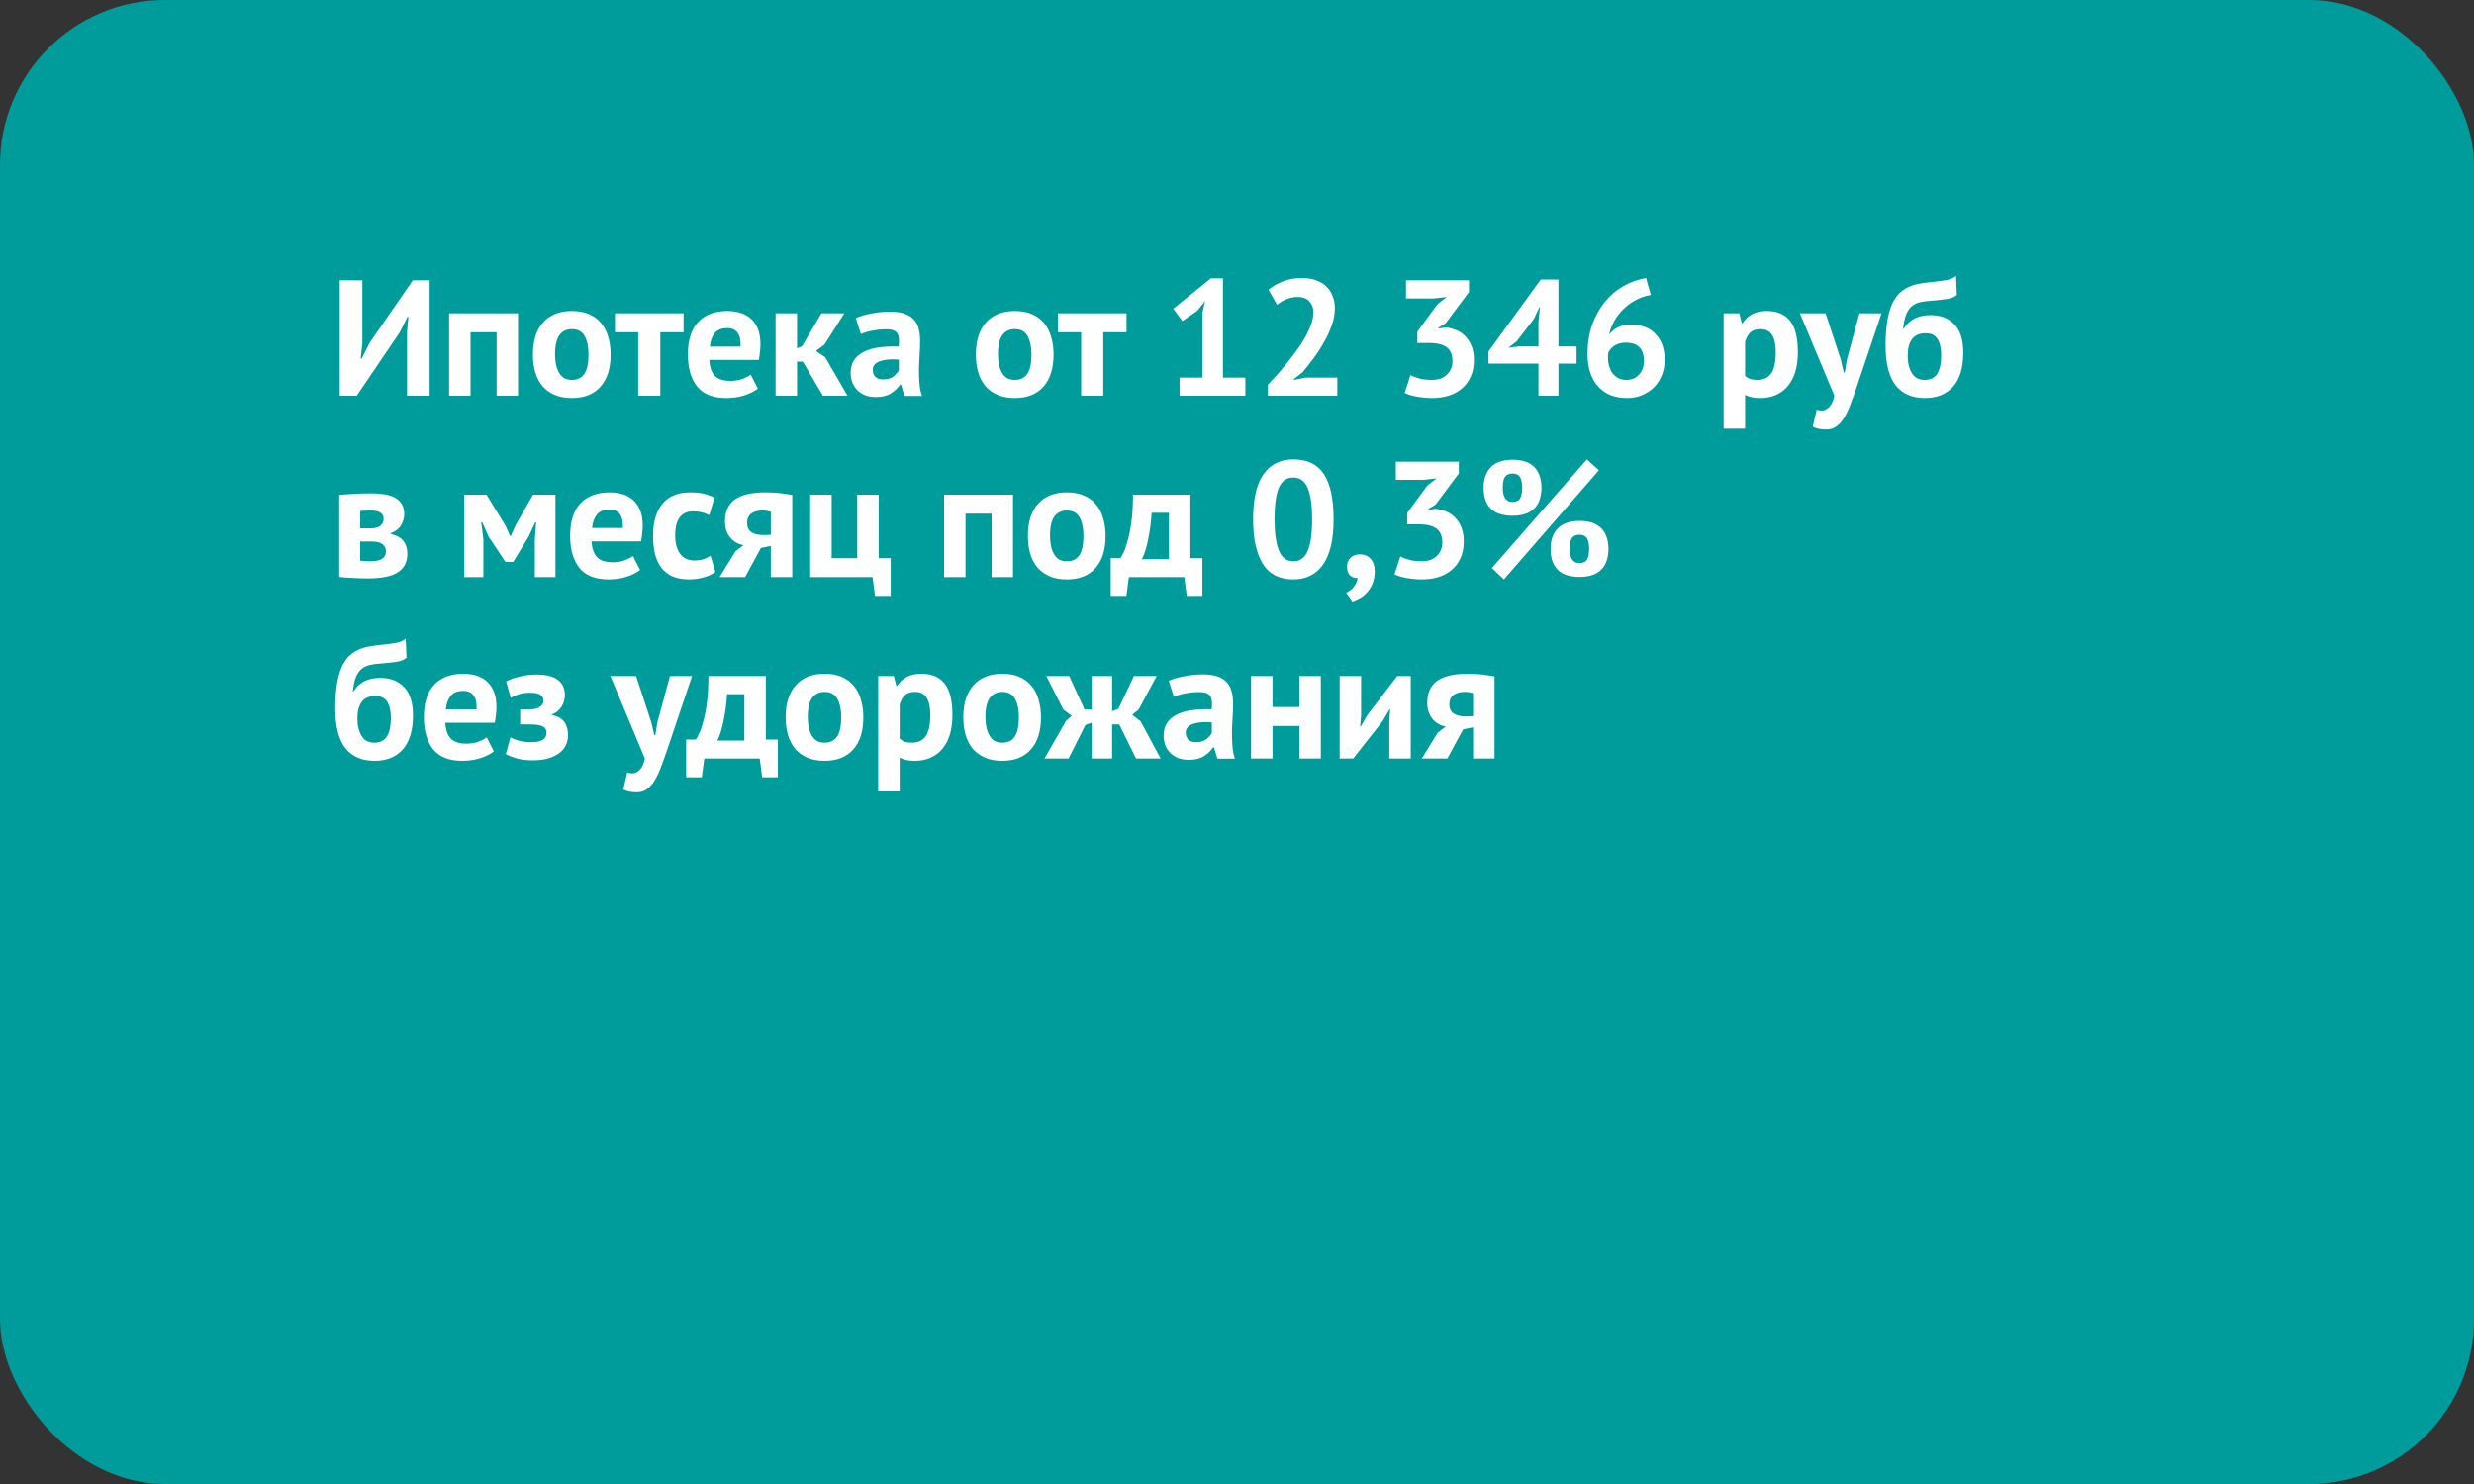
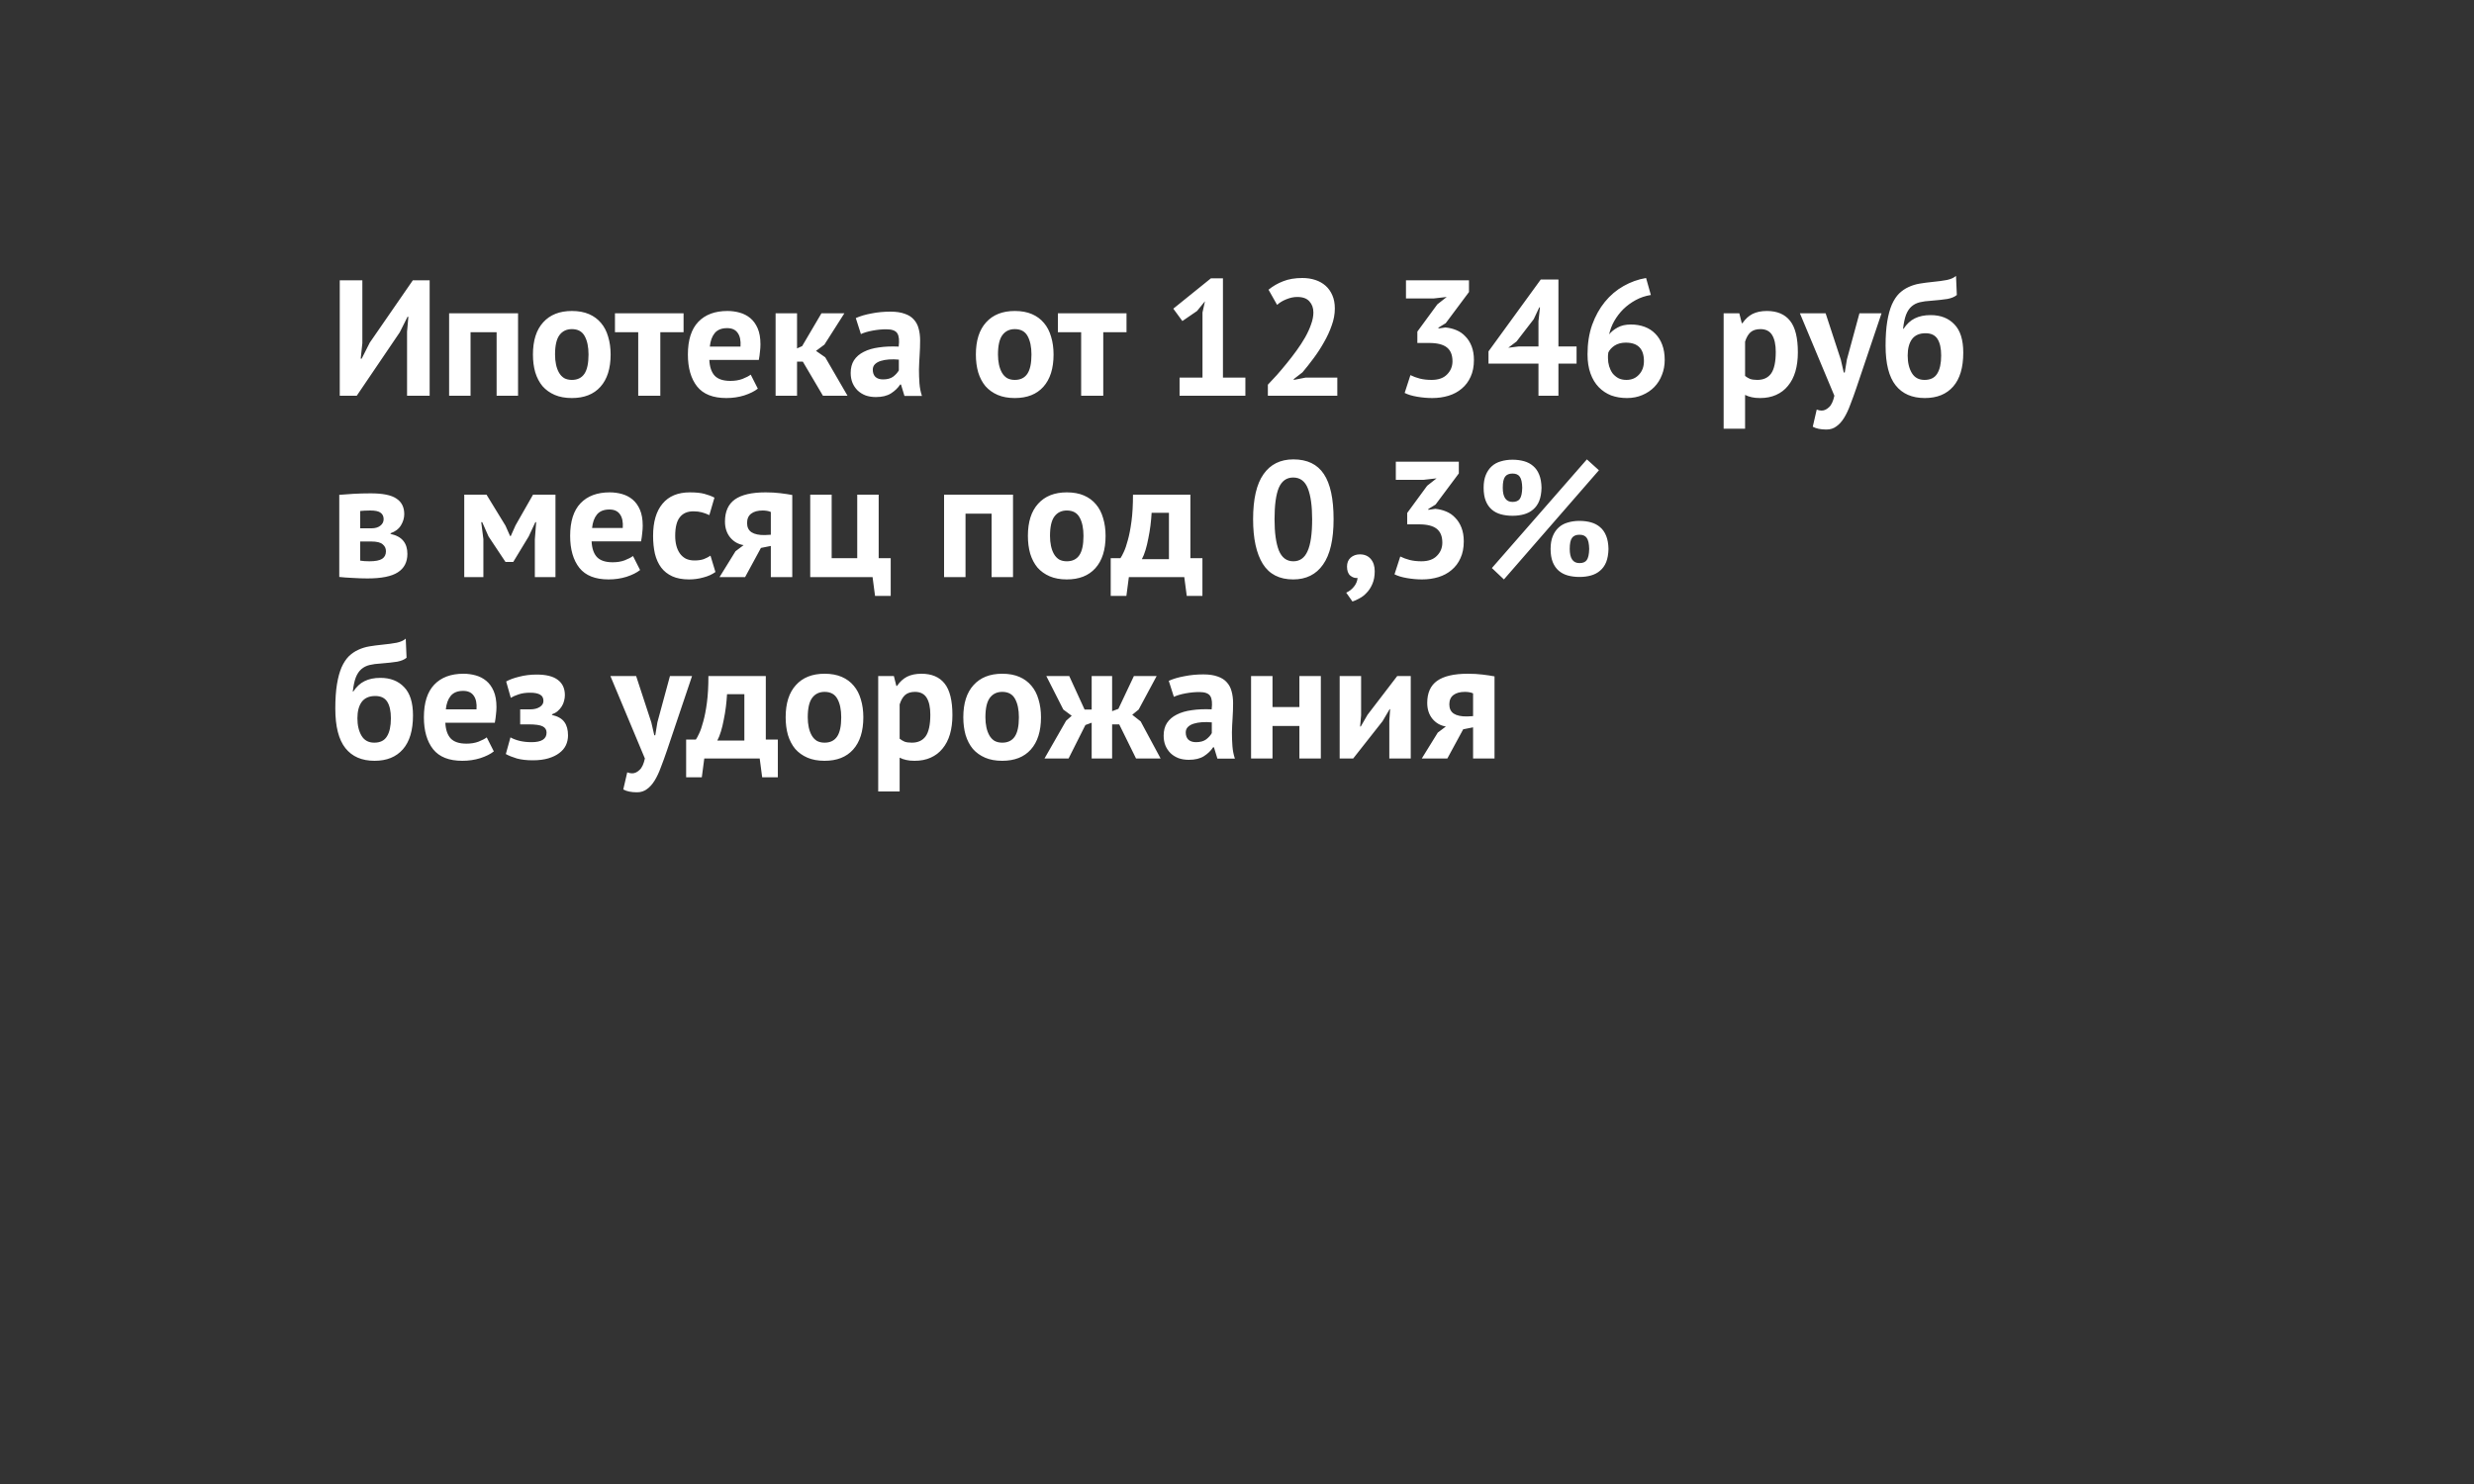
<svg xmlns="http://www.w3.org/2000/svg" width="300" height="180" viewBox="0 0 300 180" fill="none">
  <rect x="0" y="0" width="300" height="180" fill="#333333" stroke="none" />
-   <rect width="300" height="180" rx="20" fill="#009C9C" />
  <path d="M49.36 40.24L49.52 38.42H49.42L48.48 40.3L43.26 48H41.2V34H43.94V41.62L43.74 43.5H43.86L44.84 41.56L50.06 34H52.1V48H49.36V40.24ZM60.22 40.3H57.06V48H54.46V38H62.82V48H60.22V40.3ZM64.625 43C64.625 41.307 65.038 40.007 65.865 39.1C66.692 38.18 67.852 37.72 69.345 37.72C70.145 37.72 70.838 37.847 71.425 38.1C72.011 38.353 72.498 38.713 72.885 39.18C73.272 39.633 73.558 40.187 73.745 40.84C73.945 41.493 74.045 42.213 74.045 43C74.045 44.693 73.632 46 72.805 46.92C71.992 47.827 70.838 48.28 69.345 48.28C68.545 48.28 67.852 48.153 67.265 47.9C66.678 47.647 66.185 47.293 65.785 46.84C65.398 46.373 65.105 45.813 64.905 45.16C64.718 44.507 64.625 43.787 64.625 43ZM67.305 43C67.305 43.44 67.345 43.847 67.425 44.22C67.505 44.593 67.625 44.92 67.785 45.2C67.945 45.48 68.151 45.7 68.405 45.86C68.671 46.007 68.985 46.08 69.345 46.08C70.025 46.08 70.531 45.833 70.865 45.34C71.198 44.847 71.365 44.067 71.365 43C71.365 42.08 71.212 41.34 70.905 40.78C70.598 40.207 70.078 39.92 69.345 39.92C68.705 39.92 68.205 40.16 67.845 40.64C67.485 41.12 67.305 41.907 67.305 43ZM82.891 40.3H80.071V48H77.391V40.3H74.571V38H82.891V40.3ZM91.894 47.14C91.494 47.46 90.947 47.733 90.254 47.96C89.574 48.173 88.847 48.28 88.074 48.28C86.461 48.28 85.281 47.813 84.534 46.88C83.787 45.933 83.414 44.64 83.414 43C83.414 41.24 83.834 39.92 84.674 39.04C85.514 38.16 86.694 37.72 88.214 37.72C88.721 37.72 89.214 37.787 89.694 37.92C90.174 38.053 90.601 38.273 90.974 38.58C91.347 38.887 91.647 39.3 91.874 39.82C92.101 40.34 92.214 40.987 92.214 41.76C92.214 42.04 92.194 42.34 92.154 42.66C92.127 42.98 92.081 43.313 92.014 43.66H86.014C86.054 44.5 86.267 45.133 86.654 45.56C87.054 45.987 87.694 46.2 88.574 46.2C89.121 46.2 89.607 46.12 90.034 45.96C90.474 45.787 90.807 45.613 91.034 45.44L91.894 47.14ZM88.174 39.8C87.494 39.8 86.987 40.007 86.654 40.42C86.334 40.82 86.141 41.36 86.074 42.04H89.794C89.847 41.32 89.734 40.767 89.454 40.38C89.187 39.993 88.761 39.8 88.174 39.8ZM97.35 43.86H96.65V48H94.05V38H96.65V42.26L97.27 41.98L99.61 38H102.39L99.97 41.8L98.95 42.56L100.07 43.34L102.77 48H99.79L97.35 43.86ZM103.775 38.58C104.309 38.34 104.942 38.153 105.675 38.02C106.409 37.873 107.175 37.8 107.975 37.8C108.669 37.8 109.249 37.887 109.715 38.06C110.182 38.22 110.549 38.453 110.815 38.76C111.095 39.067 111.289 39.433 111.395 39.86C111.515 40.287 111.575 40.767 111.575 41.3C111.575 41.887 111.555 42.48 111.515 43.08C111.475 43.667 111.449 44.247 111.435 44.82C111.435 45.393 111.455 45.953 111.495 46.5C111.535 47.033 111.635 47.54 111.795 48.02H109.675L109.255 46.64H109.155C108.889 47.053 108.515 47.413 108.035 47.72C107.569 48.013 106.962 48.16 106.215 48.16C105.749 48.16 105.329 48.093 104.955 47.96C104.582 47.813 104.262 47.613 103.995 47.36C103.729 47.093 103.522 46.787 103.375 46.44C103.229 46.08 103.155 45.68 103.155 45.24C103.155 44.627 103.289 44.113 103.555 43.7C103.835 43.273 104.229 42.933 104.735 42.68C105.255 42.413 105.869 42.233 106.575 42.14C107.295 42.033 108.095 42 108.975 42.04C109.069 41.293 109.015 40.76 108.815 40.44C108.615 40.107 108.169 39.94 107.475 39.94C106.955 39.94 106.402 39.993 105.815 40.1C105.242 40.207 104.769 40.347 104.395 40.52L103.775 38.58ZM107.075 46.02C107.595 46.02 108.009 45.907 108.315 45.68C108.622 45.44 108.849 45.187 108.995 44.92V43.62C108.582 43.58 108.182 43.573 107.795 43.6C107.422 43.627 107.089 43.687 106.795 43.78C106.502 43.873 106.269 44.007 106.095 44.18C105.922 44.353 105.835 44.573 105.835 44.84C105.835 45.213 105.942 45.507 106.155 45.72C106.382 45.92 106.689 46.02 107.075 46.02ZM118.336 43C118.336 41.307 118.749 40.007 119.576 39.1C120.402 38.18 121.562 37.72 123.056 37.72C123.856 37.72 124.549 37.847 125.136 38.1C125.722 38.353 126.209 38.713 126.596 39.18C126.982 39.633 127.269 40.187 127.456 40.84C127.656 41.493 127.756 42.213 127.756 43C127.756 44.693 127.342 46 126.516 46.92C125.702 47.827 124.549 48.28 123.056 48.28C122.256 48.28 121.562 48.153 120.976 47.9C120.389 47.647 119.896 47.293 119.496 46.84C119.109 46.373 118.816 45.813 118.616 45.16C118.429 44.507 118.336 43.787 118.336 43ZM121.016 43C121.016 43.44 121.056 43.847 121.136 44.22C121.216 44.593 121.336 44.92 121.496 45.2C121.656 45.48 121.862 45.7 122.116 45.86C122.382 46.007 122.696 46.08 123.056 46.08C123.736 46.08 124.242 45.833 124.576 45.34C124.909 44.847 125.076 44.067 125.076 43C125.076 42.08 124.922 41.34 124.616 40.78C124.309 40.207 123.789 39.92 123.056 39.92C122.416 39.92 121.916 40.16 121.556 40.64C121.196 41.12 121.016 41.907 121.016 43ZM136.602 40.3H133.782V48H131.102V40.3H128.282V38H136.602V40.3ZM143.036 45.8H145.816V37.9L146.116 36.54L145.156 37.72L143.376 38.94L142.276 37.44L146.836 33.76H148.296V45.8H151.016V48H143.036V45.8ZM161.863 37.42C161.863 38.1 161.737 38.787 161.483 39.48C161.243 40.173 160.93 40.853 160.543 41.52C160.17 42.187 159.75 42.833 159.283 43.46C158.83 44.073 158.383 44.64 157.943 45.16L156.883 45.98V46.08L158.323 45.8H162.163V48H153.743V46.66C154.063 46.327 154.423 45.94 154.823 45.5C155.223 45.047 155.623 44.573 156.023 44.08C156.437 43.573 156.837 43.053 157.223 42.52C157.61 41.987 157.957 41.453 158.263 40.92C158.57 40.373 158.81 39.847 158.983 39.34C159.17 38.833 159.263 38.353 159.263 37.9C159.263 37.353 159.103 36.907 158.783 36.56C158.477 36.2 157.983 36.02 157.303 36.02C156.877 36.02 156.437 36.113 155.983 36.3C155.543 36.473 155.17 36.7 154.863 36.98L153.823 35.14C154.343 34.713 154.93 34.373 155.583 34.12C156.25 33.853 157.03 33.72 157.923 33.72C158.497 33.72 159.023 33.8 159.503 33.96C159.983 34.12 160.397 34.353 160.743 34.66C161.09 34.967 161.363 35.353 161.563 35.82C161.763 36.273 161.863 36.807 161.863 37.42ZM173.59 46.08C174.416 46.08 175.043 45.86 175.47 45.42C175.91 44.98 176.13 44.447 176.13 43.82C176.13 43.06 175.903 42.5 175.45 42.14C174.996 41.78 174.283 41.6 173.31 41.6H171.87V40.22L174.29 36.92L175.43 36.02L173.85 36.2H170.49V34H178.13V35.42L175.31 39.2L174.43 39.74V39.84L175.27 39.72C175.736 39.76 176.176 39.867 176.59 40.04C177.016 40.213 177.383 40.467 177.69 40.8C178.01 41.12 178.263 41.52 178.45 42C178.636 42.48 178.73 43.033 178.73 43.66C178.73 44.447 178.596 45.127 178.33 45.7C178.076 46.273 177.716 46.753 177.25 47.14C176.796 47.527 176.263 47.813 175.65 48C175.036 48.187 174.376 48.28 173.67 48.28C173.083 48.28 172.476 48.227 171.85 48.12C171.223 48.013 170.716 47.86 170.33 47.66L171.03 45.5C171.376 45.673 171.756 45.813 172.17 45.92C172.596 46.027 173.07 46.08 173.59 46.08ZM191.177 44.1H188.977V48H186.557V44.1H180.497V42.62L186.837 33.9H188.977V42.02H191.177V44.1ZM186.557 38.96L186.737 37.28H186.657L185.977 38.72L183.897 41.42L182.897 42.18L184.177 42.02H186.557V38.96ZM201.865 43.66C201.865 44.313 201.752 44.92 201.525 45.48C201.312 46.04 201.005 46.527 200.605 46.94C200.205 47.353 199.718 47.68 199.145 47.92C198.585 48.16 197.965 48.28 197.285 48.28C196.592 48.28 195.952 48.173 195.365 47.96C194.792 47.733 194.292 47.4 193.865 46.96C193.438 46.52 193.105 45.967 192.865 45.3C192.625 44.633 192.505 43.86 192.505 42.98C192.505 41.66 192.692 40.467 193.065 39.4C193.452 38.333 193.965 37.407 194.605 36.62C195.258 35.82 196.012 35.18 196.865 34.7C197.732 34.207 198.645 33.88 199.605 33.72L200.185 35.78C199.518 35.887 198.905 36.093 198.345 36.4C197.785 36.707 197.285 37.073 196.845 37.5C196.418 37.927 196.052 38.407 195.745 38.94C195.452 39.46 195.245 40 195.125 40.56C195.392 40.227 195.738 39.947 196.165 39.72C196.592 39.48 197.125 39.36 197.765 39.36C198.365 39.36 198.918 39.453 199.425 39.64C199.932 39.827 200.365 40.107 200.725 40.48C201.085 40.84 201.365 41.287 201.565 41.82C201.765 42.353 201.865 42.967 201.865 43.66ZM199.345 43.8C199.345 42.307 198.612 41.56 197.145 41.56C196.612 41.56 196.158 41.68 195.785 41.92C195.425 42.16 195.172 42.44 195.025 42.76C194.998 42.907 194.985 43.033 194.985 43.14C194.985 43.247 194.985 43.353 194.985 43.46C194.985 43.78 195.032 44.1 195.125 44.42C195.218 44.727 195.352 45.007 195.525 45.26C195.712 45.5 195.945 45.7 196.225 45.86C196.505 46.007 196.838 46.08 197.225 46.08C197.852 46.08 198.358 45.867 198.745 45.44C199.145 45.013 199.345 44.467 199.345 43.8ZM209.011 38H210.911L211.211 39.2H211.291C211.638 38.693 212.044 38.32 212.511 38.08C212.991 37.84 213.571 37.72 214.251 37.72C215.504 37.72 216.444 38.12 217.071 38.92C217.698 39.707 218.011 40.98 218.011 42.74C218.011 43.593 217.911 44.367 217.711 45.06C217.511 45.74 217.211 46.32 216.811 46.8C216.424 47.28 215.944 47.647 215.371 47.9C214.811 48.153 214.164 48.28 213.431 48.28C213.018 48.28 212.678 48.247 212.411 48.18C212.144 48.127 211.878 48.033 211.611 47.9V52H209.011V38ZM213.471 39.92C212.964 39.92 212.564 40.047 212.271 40.3C211.991 40.553 211.771 40.933 211.611 41.44V45.6C211.798 45.747 211.998 45.867 212.211 45.96C212.438 46.04 212.731 46.08 213.091 46.08C213.838 46.08 214.398 45.82 214.771 45.3C215.144 44.767 215.331 43.893 215.331 42.68C215.331 41.8 215.184 41.12 214.891 40.64C214.598 40.16 214.124 39.92 213.471 39.92ZM223.218 43.62L223.577 45.18H223.698L223.958 43.6L225.478 38H228.158L225.118 47.02C224.864 47.767 224.618 48.447 224.378 49.06C224.151 49.687 223.898 50.227 223.618 50.68C223.338 51.133 223.024 51.48 222.678 51.72C222.344 51.973 221.944 52.1 221.478 52.1C220.784 52.1 220.231 51.987 219.818 51.76L220.298 49.68C220.498 49.76 220.698 49.8 220.898 49.8C221.204 49.8 221.498 49.667 221.778 49.4C222.071 49.147 222.291 48.68 222.438 48L218.257 38H221.377L223.218 43.62ZM230.828 39.88C231.215 39.293 231.668 38.873 232.188 38.62C232.722 38.353 233.362 38.22 234.108 38.22C235.322 38.22 236.282 38.593 236.988 39.34C237.708 40.073 238.068 41.22 238.068 42.78C238.068 44.58 237.662 45.947 236.848 46.88C236.035 47.813 234.888 48.28 233.408 48.28C231.862 48.28 230.682 47.767 229.868 46.74C229.055 45.713 228.648 44.113 228.648 41.94C228.648 40.793 228.715 39.813 228.848 39C228.982 38.187 229.168 37.5 229.408 36.94C229.662 36.38 229.955 35.933 230.288 35.6C230.635 35.267 231.015 35.007 231.428 34.82C231.855 34.62 232.308 34.48 232.788 34.4C233.268 34.32 233.775 34.253 234.308 34.2C235.002 34.133 235.595 34.053 236.088 33.96C236.582 33.853 236.948 33.687 237.188 33.46L237.288 35.78C237.022 36.007 236.642 36.167 236.148 36.26C235.655 36.34 234.988 36.413 234.148 36.48C233.642 36.507 233.195 36.567 232.808 36.66C232.422 36.753 232.088 36.92 231.808 37.16C231.528 37.4 231.302 37.74 231.128 38.18C230.968 38.607 230.848 39.173 230.768 39.88H230.828ZM231.328 43.12C231.328 43.973 231.495 44.68 231.828 45.24C232.162 45.8 232.675 46.08 233.368 46.08C234.088 46.08 234.602 45.827 234.908 45.32C235.228 44.813 235.388 44.08 235.388 43.12C235.388 42.253 235.242 41.587 234.948 41.12C234.655 40.653 234.168 40.42 233.488 40.42C232.755 40.42 232.208 40.66 231.848 41.14C231.502 41.62 231.328 42.28 231.328 43.12ZM41.14 60.02C41.607 59.98 42.167 59.94 42.82 59.9C43.487 59.86 44.2 59.84 44.96 59.84C46.427 59.84 47.467 60.053 48.08 60.48C48.707 60.893 49.02 61.52 49.02 62.36C49.02 62.827 48.887 63.28 48.62 63.72C48.353 64.16 47.933 64.48 47.36 64.68V64.76C48.08 64.92 48.6 65.207 48.92 65.62C49.24 66.02 49.4 66.54 49.4 67.18C49.4 68.18 49.013 68.927 48.24 69.42C47.48 69.913 46.253 70.16 44.56 70.16C44 70.16 43.407 70.14 42.78 70.1C42.153 70.073 41.607 70.033 41.14 69.98V60.02ZM43.68 68C43.867 68.027 44.04 68.047 44.2 68.06C44.36 68.073 44.56 68.08 44.8 68.08C45.52 68.08 46.033 67.98 46.34 67.78C46.647 67.58 46.8 67.273 46.8 66.86C46.8 66.513 46.667 66.233 46.4 66.02C46.147 65.793 45.687 65.68 45.02 65.68H43.68V68ZM45.06 64.08C45.487 64.08 45.833 63.98 46.1 63.78C46.38 63.567 46.52 63.3 46.52 62.98C46.52 62.633 46.4 62.373 46.16 62.2C45.933 62.013 45.513 61.92 44.9 61.92C44.593 61.92 44.347 61.927 44.16 61.94C43.987 61.953 43.827 61.967 43.68 61.98V64.08H45.06ZM64.856 65.42L65.016 63.34H64.916L64.116 65.06L62.236 68.16H61.296L59.236 65.06L58.476 63.34H58.356L58.616 65.4V70H56.296V60H58.996L61.296 63.76L61.856 65.02H61.936L62.516 63.72L64.636 60H67.356V70H64.856V65.42ZM77.617 69.14C77.217 69.46 76.67 69.733 75.977 69.96C75.297 70.173 74.57 70.28 73.797 70.28C72.183 70.28 71.003 69.813 70.257 68.88C69.51 67.933 69.137 66.64 69.137 65C69.137 63.24 69.557 61.92 70.397 61.04C71.237 60.16 72.417 59.72 73.937 59.72C74.443 59.72 74.937 59.787 75.417 59.92C75.897 60.053 76.323 60.273 76.697 60.58C77.07 60.887 77.37 61.3 77.597 61.82C77.823 62.34 77.937 62.987 77.937 63.76C77.937 64.04 77.917 64.34 77.877 64.66C77.85 64.98 77.803 65.313 77.737 65.66H71.737C71.777 66.5 71.99 67.133 72.377 67.56C72.777 67.987 73.417 68.2 74.297 68.2C74.843 68.2 75.33 68.12 75.757 67.96C76.197 67.787 76.53 67.613 76.757 67.44L77.617 69.14ZM73.897 61.8C73.217 61.8 72.71 62.007 72.377 62.42C72.057 62.82 71.863 63.36 71.797 64.04H75.517C75.57 63.32 75.457 62.767 75.177 62.38C74.91 61.993 74.483 61.8 73.897 61.8ZM86.755 69.38C86.355 69.673 85.868 69.893 85.295 70.04C84.735 70.2 84.155 70.28 83.555 70.28C82.755 70.28 82.075 70.153 81.515 69.9C80.969 69.647 80.522 69.293 80.175 68.84C79.829 68.373 79.575 67.813 79.415 67.16C79.269 66.507 79.195 65.787 79.195 65C79.195 63.307 79.575 62.007 80.335 61.1C81.095 60.18 82.202 59.72 83.655 59.72C84.388 59.72 84.975 59.78 85.415 59.9C85.868 60.02 86.275 60.173 86.635 60.36L86.015 62.48C85.709 62.333 85.402 62.22 85.095 62.14C84.802 62.06 84.462 62.02 84.075 62.02C83.355 62.02 82.808 62.26 82.435 62.74C82.062 63.207 81.875 63.96 81.875 65C81.875 65.427 81.922 65.82 82.015 66.18C82.109 66.54 82.249 66.853 82.435 67.12C82.622 67.387 82.862 67.6 83.155 67.76C83.462 67.907 83.815 67.98 84.215 67.98C84.655 67.98 85.028 67.927 85.335 67.82C85.642 67.7 85.915 67.56 86.155 67.4L86.755 69.38ZM93.471 66.22L92.271 66.46L90.351 70H87.251L89.191 66.86L90.171 66.12C89.517 66.013 88.977 65.707 88.551 65.2C88.124 64.68 87.911 64.033 87.911 63.26C87.911 62.047 88.311 61.153 89.111 60.58C89.924 60.007 91.164 59.72 92.831 59.72C93.471 59.72 94.064 59.753 94.611 59.82C95.171 59.887 95.657 59.96 96.071 60.04V70H93.471V66.22ZM93.471 64.86V62.1C93.324 62.033 93.164 61.987 92.991 61.96C92.817 61.933 92.651 61.92 92.491 61.92C91.891 61.92 91.424 62.047 91.091 62.3C90.757 62.553 90.591 62.933 90.591 63.44C90.591 63.947 90.771 64.32 91.131 64.56C91.504 64.8 92.044 64.913 92.751 64.9L93.471 64.86ZM108.009 72.28H106.109L105.809 70H98.249V60H100.849V67.7H103.949V60H106.549V67.7H108.009V72.28ZM120.24 62.3H117.08V70H114.48V60H122.84V70H120.24V62.3ZM124.644 65C124.644 63.307 125.058 62.007 125.884 61.1C126.711 60.18 127.871 59.72 129.364 59.72C130.164 59.72 130.858 59.847 131.444 60.1C132.031 60.353 132.518 60.713 132.904 61.18C133.291 61.633 133.578 62.187 133.764 62.84C133.964 63.493 134.064 64.213 134.064 65C134.064 66.693 133.651 68 132.824 68.92C132.011 69.827 130.858 70.28 129.364 70.28C128.564 70.28 127.871 70.153 127.284 69.9C126.698 69.647 126.204 69.293 125.804 68.84C125.418 68.373 125.124 67.813 124.924 67.16C124.738 66.507 124.644 65.787 124.644 65ZM127.324 65C127.324 65.44 127.364 65.847 127.444 66.22C127.524 66.593 127.644 66.92 127.804 67.2C127.964 67.48 128.171 67.7 128.424 67.86C128.691 68.007 129.004 68.08 129.364 68.08C130.044 68.08 130.551 67.833 130.884 67.34C131.218 66.847 131.384 66.067 131.384 65C131.384 64.08 131.231 63.34 130.924 62.78C130.618 62.207 130.098 61.92 129.364 61.92C128.724 61.92 128.224 62.16 127.864 62.64C127.504 63.12 127.324 63.907 127.324 65ZM145.807 72.28H143.907L143.607 70H136.887L136.587 72.28H134.687V67.7H135.867C135.973 67.553 136.107 67.307 136.267 66.96C136.44 66.6 136.607 66.113 136.767 65.5C136.94 64.887 137.087 64.127 137.207 63.22C137.327 62.313 137.387 61.24 137.387 60H144.347V67.7H145.807V72.28ZM141.747 67.82V62.2H139.647C139.62 62.68 139.573 63.193 139.507 63.74C139.44 64.273 139.353 64.793 139.247 65.3C139.153 65.807 139.04 66.28 138.907 66.72C138.773 67.16 138.627 67.527 138.467 67.82H141.747ZM151.952 62.98C151.952 60.527 152.372 58.707 153.212 57.52C154.052 56.32 155.259 55.72 156.832 55.72C158.512 55.72 159.746 56.313 160.532 57.5C161.319 58.673 161.712 60.5 161.712 62.98C161.712 65.447 161.286 67.28 160.432 68.48C159.592 69.68 158.386 70.28 156.812 70.28C155.146 70.28 153.919 69.653 153.132 68.4C152.346 67.133 151.952 65.327 151.952 62.98ZM154.552 62.98C154.552 64.607 154.726 65.867 155.072 66.76C155.432 67.64 156.019 68.08 156.832 68.08C157.619 68.08 158.192 67.673 158.552 66.86C158.926 66.047 159.112 64.753 159.112 62.98C159.112 61.367 158.939 60.12 158.592 59.24C158.246 58.36 157.652 57.92 156.812 57.92C156.012 57.92 155.432 58.333 155.072 59.16C154.726 59.987 154.552 61.26 154.552 62.98ZM163.34 68.72C163.34 68.267 163.487 67.907 163.78 67.64C164.087 67.373 164.46 67.24 164.9 67.24C165.46 67.24 165.9 67.427 166.22 67.8C166.54 68.173 166.7 68.667 166.7 69.28C166.7 69.88 166.607 70.393 166.42 70.82C166.233 71.26 166 71.62 165.72 71.9C165.453 72.193 165.16 72.42 164.84 72.58C164.533 72.753 164.253 72.88 164 72.96L163.24 71.88C163.6 71.733 163.913 71.493 164.18 71.16C164.447 70.827 164.593 70.473 164.62 70.1C164.313 70.14 164.02 70.047 163.74 69.82C163.473 69.593 163.34 69.227 163.34 68.72ZM172.359 68.08C173.186 68.08 173.812 67.86 174.239 67.42C174.679 66.98 174.899 66.447 174.899 65.82C174.899 65.06 174.672 64.5 174.219 64.14C173.766 63.78 173.052 63.6 172.079 63.6H170.639V62.22L173.059 58.92L174.199 58.02L172.619 58.2H169.259V56H176.899V57.42L174.079 61.2L173.199 61.74V61.84L174.039 61.72C174.506 61.76 174.946 61.867 175.359 62.04C175.786 62.213 176.152 62.467 176.459 62.8C176.779 63.12 177.032 63.52 177.219 64C177.406 64.48 177.499 65.033 177.499 65.66C177.499 66.447 177.366 67.127 177.099 67.7C176.846 68.273 176.486 68.753 176.019 69.14C175.566 69.527 175.032 69.813 174.419 70C173.806 70.187 173.146 70.28 172.439 70.28C171.852 70.28 171.246 70.227 170.619 70.12C169.992 70.013 169.486 69.86 169.099 69.66L169.799 67.5C170.146 67.673 170.526 67.813 170.939 67.92C171.366 68.027 171.839 68.08 172.359 68.08ZM179.907 59.16C179.907 58.56 179.993 58.047 180.167 57.62C180.34 57.193 180.58 56.84 180.887 56.56C181.193 56.28 181.56 56.08 181.987 55.96C182.427 55.827 182.9 55.76 183.407 55.76C183.913 55.76 184.38 55.82 184.807 55.94C185.233 56.06 185.6 56.253 185.907 56.52C186.227 56.787 186.473 57.14 186.647 57.58C186.82 58.007 186.913 58.533 186.927 59.16C186.913 59.787 186.82 60.32 186.647 60.76C186.473 61.187 186.227 61.533 185.907 61.8C185.6 62.067 185.233 62.26 184.807 62.38C184.38 62.5 183.913 62.56 183.407 62.56C182.9 62.56 182.427 62.5 181.987 62.38C181.56 62.26 181.193 62.067 180.887 61.8C180.58 61.533 180.34 61.187 180.167 60.76C179.993 60.32 179.907 59.787 179.907 59.16ZM182.227 59.16C182.227 60.307 182.62 60.88 183.407 60.88C183.82 60.88 184.113 60.76 184.287 60.52C184.473 60.267 184.573 59.813 184.587 59.16C184.573 58.52 184.473 58.073 184.287 57.82C184.113 57.567 183.82 57.44 183.407 57.44C182.993 57.44 182.693 57.567 182.507 57.82C182.32 58.073 182.227 58.52 182.227 59.16ZM188.027 66.58C188.027 65.98 188.113 65.467 188.287 65.04C188.46 64.613 188.7 64.26 189.007 63.98C189.313 63.7 189.68 63.5 190.107 63.38C190.547 63.247 191.02 63.18 191.527 63.18C192.033 63.18 192.5 63.24 192.927 63.36C193.353 63.48 193.72 63.673 194.027 63.94C194.347 64.207 194.593 64.56 194.767 65C194.94 65.427 195.033 65.953 195.047 66.58C195.033 67.207 194.94 67.74 194.767 68.18C194.593 68.607 194.347 68.953 194.027 69.22C193.72 69.487 193.353 69.68 192.927 69.8C192.5 69.92 192.033 69.98 191.527 69.98C191.02 69.98 190.547 69.92 190.107 69.8C189.68 69.68 189.313 69.487 189.007 69.22C188.7 68.953 188.46 68.607 188.287 68.18C188.113 67.74 188.027 67.207 188.027 66.58ZM190.347 66.58C190.347 67.727 190.74 68.3 191.527 68.3C191.94 68.3 192.233 68.18 192.407 67.94C192.593 67.687 192.693 67.233 192.707 66.58C192.693 65.94 192.593 65.493 192.407 65.24C192.233 64.987 191.94 64.86 191.527 64.86C191.113 64.86 190.813 64.987 190.627 65.24C190.44 65.493 190.347 65.94 190.347 66.58ZM192.427 55.72L193.887 57.04L182.367 70.28L180.907 68.9L192.427 55.72ZM42.84 83.88C43.227 83.293 43.68 82.873 44.2 82.62C44.733 82.353 45.373 82.22 46.12 82.22C47.333 82.22 48.293 82.593 49 83.34C49.72 84.073 50.08 85.22 50.08 86.78C50.08 88.58 49.673 89.947 48.86 90.88C48.047 91.813 46.9 92.28 45.42 92.28C43.873 92.28 42.693 91.767 41.88 90.74C41.067 89.713 40.66 88.113 40.66 85.94C40.66 84.793 40.727 83.813 40.86 83C40.993 82.187 41.18 81.5 41.42 80.94C41.673 80.38 41.967 79.933 42.3 79.6C42.647 79.267 43.027 79.007 43.44 78.82C43.867 78.62 44.32 78.48 44.8 78.4C45.28 78.32 45.787 78.253 46.32 78.2C47.013 78.133 47.607 78.053 48.1 77.96C48.593 77.853 48.96 77.687 49.2 77.46L49.3 79.78C49.033 80.007 48.653 80.167 48.16 80.26C47.667 80.34 47 80.413 46.16 80.48C45.653 80.507 45.207 80.567 44.82 80.66C44.433 80.753 44.1 80.92 43.82 81.16C43.54 81.4 43.313 81.74 43.14 82.18C42.98 82.607 42.86 83.173 42.78 83.88H42.84ZM43.34 87.12C43.34 87.973 43.507 88.68 43.84 89.24C44.173 89.8 44.687 90.08 45.38 90.08C46.1 90.08 46.613 89.827 46.92 89.32C47.24 88.813 47.4 88.08 47.4 87.12C47.4 86.253 47.253 85.587 46.96 85.12C46.667 84.653 46.18 84.42 45.5 84.42C44.767 84.42 44.22 84.66 43.86 85.14C43.513 85.62 43.34 86.28 43.34 87.12ZM59.882 91.14C59.482 91.46 58.935 91.733 58.242 91.96C57.562 92.173 56.836 92.28 56.062 92.28C54.449 92.28 53.269 91.813 52.522 90.88C51.776 89.933 51.402 88.64 51.402 87C51.402 85.24 51.822 83.92 52.662 83.04C53.502 82.16 54.682 81.72 56.202 81.72C56.709 81.72 57.202 81.787 57.682 81.92C58.162 82.053 58.589 82.273 58.962 82.58C59.336 82.887 59.636 83.3 59.862 83.82C60.089 84.34 60.202 84.987 60.202 85.76C60.202 86.04 60.182 86.34 60.142 86.66C60.115 86.98 60.069 87.313 60.002 87.66H54.002C54.042 88.5 54.255 89.133 54.642 89.56C55.042 89.987 55.682 90.2 56.562 90.2C57.109 90.2 57.596 90.12 58.022 89.96C58.462 89.787 58.795 89.613 59.022 89.44L59.882 91.14ZM56.162 83.8C55.482 83.8 54.975 84.007 54.642 84.42C54.322 84.82 54.129 85.36 54.062 86.04H57.782C57.836 85.32 57.722 84.767 57.442 84.38C57.175 83.993 56.749 83.8 56.162 83.8ZM63.078 87.86V86.04H64.298C64.765 86.04 65.145 85.947 65.438 85.76C65.745 85.573 65.898 85.327 65.898 85.02C65.898 84.66 65.765 84.407 65.498 84.26C65.232 84.1 64.825 84.02 64.278 84.02C63.758 84.02 63.298 84.087 62.898 84.22C62.498 84.353 62.178 84.493 61.938 84.64L61.378 82.66C61.778 82.433 62.305 82.24 62.958 82.08C63.625 81.907 64.332 81.82 65.078 81.82C66.225 81.82 67.078 82.033 67.638 82.46C68.212 82.887 68.498 83.507 68.498 84.32C68.498 84.547 68.465 84.78 68.398 85.02C68.345 85.247 68.252 85.467 68.118 85.68C67.985 85.893 67.818 86.087 67.618 86.26C67.432 86.42 67.205 86.547 66.938 86.64V86.72C67.645 86.88 68.145 87.167 68.438 87.58C68.732 87.98 68.878 88.52 68.878 89.2C68.878 89.627 68.792 90.027 68.618 90.4C68.445 90.76 68.178 91.073 67.818 91.34C67.472 91.607 67.032 91.82 66.498 91.98C65.965 92.14 65.332 92.22 64.598 92.22C63.865 92.22 63.225 92.147 62.678 92C62.145 91.84 61.698 91.66 61.338 91.46L61.898 89.44C62.205 89.613 62.572 89.753 62.998 89.86C63.438 89.967 63.925 90.02 64.458 90.02C65.672 90.02 66.278 89.633 66.278 88.86C66.278 88.513 66.118 88.26 65.798 88.1C65.492 87.94 64.912 87.86 64.058 87.86H63.078ZM78.979 87.62L79.339 89.18H79.459L79.719 87.6L81.239 82H83.919L80.879 91.02C80.626 91.767 80.379 92.447 80.139 93.06C79.913 93.687 79.659 94.227 79.379 94.68C79.099 95.133 78.786 95.48 78.439 95.72C78.106 95.973 77.706 96.1 77.239 96.1C76.546 96.1 75.993 95.987 75.579 95.76L76.059 93.68C76.259 93.76 76.459 93.8 76.659 93.8C76.966 93.8 77.259 93.667 77.539 93.4C77.833 93.147 78.053 92.68 78.199 92L74.019 82H77.139L78.979 87.62ZM94.322 94.28H92.422L92.122 92H85.402L85.102 94.28H83.202V89.7H84.382C84.489 89.553 84.622 89.307 84.782 88.96C84.956 88.6 85.122 88.113 85.282 87.5C85.456 86.887 85.602 86.127 85.722 85.22C85.842 84.313 85.902 83.24 85.902 82H92.862V89.7H94.322V94.28ZM90.262 89.82V84.2H88.162C88.135 84.68 88.089 85.193 88.022 85.74C87.956 86.273 87.869 86.793 87.762 87.3C87.669 87.807 87.555 88.28 87.422 88.72C87.289 89.16 87.142 89.527 86.982 89.82H90.262ZM95.269 87C95.269 85.307 95.683 84.007 96.509 83.1C97.336 82.18 98.496 81.72 99.989 81.72C100.789 81.72 101.483 81.847 102.069 82.1C102.656 82.353 103.143 82.713 103.529 83.18C103.916 83.633 104.203 84.187 104.389 84.84C104.589 85.493 104.689 86.213 104.689 87C104.689 88.693 104.276 90 103.449 90.92C102.636 91.827 101.483 92.28 99.989 92.28C99.189 92.28 98.496 92.153 97.909 91.9C97.323 91.647 96.829 91.293 96.429 90.84C96.043 90.373 95.749 89.813 95.549 89.16C95.363 88.507 95.269 87.787 95.269 87ZM97.949 87C97.949 87.44 97.989 87.847 98.069 88.22C98.149 88.593 98.269 88.92 98.429 89.2C98.589 89.48 98.796 89.7 99.049 89.86C99.316 90.007 99.629 90.08 99.989 90.08C100.669 90.08 101.176 89.833 101.509 89.34C101.843 88.847 102.009 88.067 102.009 87C102.009 86.08 101.856 85.34 101.549 84.78C101.243 84.207 100.723 83.92 99.989 83.92C99.349 83.92 98.849 84.16 98.489 84.64C98.129 85.12 97.949 85.907 97.949 87ZM106.492 82H108.392L108.692 83.2H108.772C109.118 82.693 109.525 82.32 109.992 82.08C110.472 81.84 111.052 81.72 111.732 81.72C112.985 81.72 113.925 82.12 114.552 82.92C115.178 83.707 115.492 84.98 115.492 86.74C115.492 87.593 115.392 88.367 115.192 89.06C114.992 89.74 114.692 90.32 114.292 90.8C113.905 91.28 113.425 91.647 112.852 91.9C112.292 92.153 111.645 92.28 110.912 92.28C110.498 92.28 110.158 92.247 109.892 92.18C109.625 92.127 109.358 92.033 109.092 91.9V96H106.492V82ZM110.952 83.92C110.445 83.92 110.045 84.047 109.752 84.3C109.472 84.553 109.252 84.933 109.092 85.44V89.6C109.278 89.747 109.478 89.867 109.692 89.96C109.918 90.04 110.212 90.08 110.572 90.08C111.318 90.08 111.878 89.82 112.252 89.3C112.625 88.767 112.812 87.893 112.812 86.68C112.812 85.8 112.665 85.12 112.372 84.64C112.078 84.16 111.605 83.92 110.952 83.92ZM116.812 87C116.812 85.307 117.226 84.007 118.052 83.1C118.879 82.18 120.039 81.72 121.532 81.72C122.332 81.72 123.026 81.847 123.612 82.1C124.199 82.353 124.686 82.713 125.072 83.18C125.459 83.633 125.746 84.187 125.932 84.84C126.132 85.493 126.232 86.213 126.232 87C126.232 88.693 125.819 90 124.992 90.92C124.179 91.827 123.026 92.28 121.532 92.28C120.732 92.28 120.039 92.153 119.452 91.9C118.866 91.647 118.372 91.293 117.972 90.84C117.586 90.373 117.292 89.813 117.092 89.16C116.906 88.507 116.812 87.787 116.812 87ZM119.492 87C119.492 87.44 119.532 87.847 119.612 88.22C119.692 88.593 119.812 88.92 119.972 89.2C120.132 89.48 120.339 89.7 120.592 89.86C120.859 90.007 121.172 90.08 121.532 90.08C122.212 90.08 122.719 89.833 123.052 89.34C123.386 88.847 123.552 88.067 123.552 87C123.552 86.08 123.399 85.34 123.092 84.78C122.786 84.207 122.266 83.92 121.532 83.92C120.892 83.92 120.392 84.16 120.032 84.64C119.672 85.12 119.492 85.907 119.492 87ZM131.617 87.94L129.577 92H126.657L129.277 87.42L129.957 86.82L128.937 86.06L126.877 82H129.657L131.517 86.06H132.377V82H134.857V86.26L135.617 85.98L137.497 82H140.257L138.077 86.06L137.297 86.7L138.317 87.5L140.737 92H137.757L135.717 87.86H134.857V92H132.377V87.66L131.617 87.94ZM141.725 82.58C142.258 82.34 142.891 82.153 143.625 82.02C144.358 81.873 145.125 81.8 145.925 81.8C146.618 81.8 147.198 81.887 147.665 82.06C148.131 82.22 148.498 82.453 148.765 82.76C149.045 83.067 149.238 83.433 149.345 83.86C149.465 84.287 149.525 84.767 149.525 85.3C149.525 85.887 149.505 86.48 149.465 87.08C149.425 87.667 149.398 88.247 149.385 88.82C149.385 89.393 149.405 89.953 149.445 90.5C149.485 91.033 149.585 91.54 149.745 92.02H147.625L147.205 90.64H147.105C146.838 91.053 146.465 91.413 145.985 91.72C145.518 92.013 144.911 92.16 144.165 92.16C143.698 92.16 143.278 92.093 142.905 91.96C142.531 91.813 142.211 91.613 141.945 91.36C141.678 91.093 141.471 90.787 141.325 90.44C141.178 90.08 141.105 89.68 141.105 89.24C141.105 88.627 141.238 88.113 141.505 87.7C141.785 87.273 142.178 86.933 142.685 86.68C143.205 86.413 143.818 86.233 144.525 86.14C145.245 86.033 146.045 86 146.925 86.04C147.018 85.293 146.965 84.76 146.765 84.44C146.565 84.107 146.118 83.94 145.425 83.94C144.905 83.94 144.351 83.993 143.765 84.1C143.191 84.207 142.718 84.347 142.345 84.52L141.725 82.58ZM145.025 90.02C145.545 90.02 145.958 89.907 146.265 89.68C146.571 89.44 146.798 89.187 146.945 88.92V87.62C146.531 87.58 146.131 87.573 145.745 87.6C145.371 87.627 145.038 87.687 144.745 87.78C144.451 87.873 144.218 88.007 144.045 88.18C143.871 88.353 143.785 88.573 143.785 88.84C143.785 89.213 143.891 89.507 144.105 89.72C144.331 89.92 144.638 90.02 145.025 90.02ZM157.566 88.06H154.306V92H151.706V82H154.306V85.76H157.566V82H160.166V92H157.566V88.06ZM168.469 87.44L168.569 86.02H168.509L167.649 87.48L164.089 92H162.449V82H165.049V86.76L164.929 88.12H165.009L165.829 86.7L169.429 82H171.069V92H168.469V87.44ZM178.627 88.22L177.427 88.46L175.507 92H172.407L174.347 88.86L175.327 88.12C174.674 88.013 174.134 87.707 173.707 87.2C173.28 86.68 173.067 86.033 173.067 85.26C173.067 84.047 173.467 83.153 174.267 82.58C175.08 82.007 176.32 81.72 177.987 81.72C178.627 81.72 179.22 81.753 179.767 81.82C180.327 81.887 180.814 81.96 181.227 82.04V92H178.627V88.22ZM178.627 86.86V84.1C178.48 84.033 178.32 83.987 178.147 83.96C177.974 83.933 177.807 83.92 177.647 83.92C177.047 83.92 176.58 84.047 176.247 84.3C175.914 84.553 175.747 84.933 175.747 85.44C175.747 85.947 175.927 86.32 176.287 86.56C176.66 86.8 177.2 86.913 177.907 86.9L178.627 86.86Z" fill="white" />
</svg>